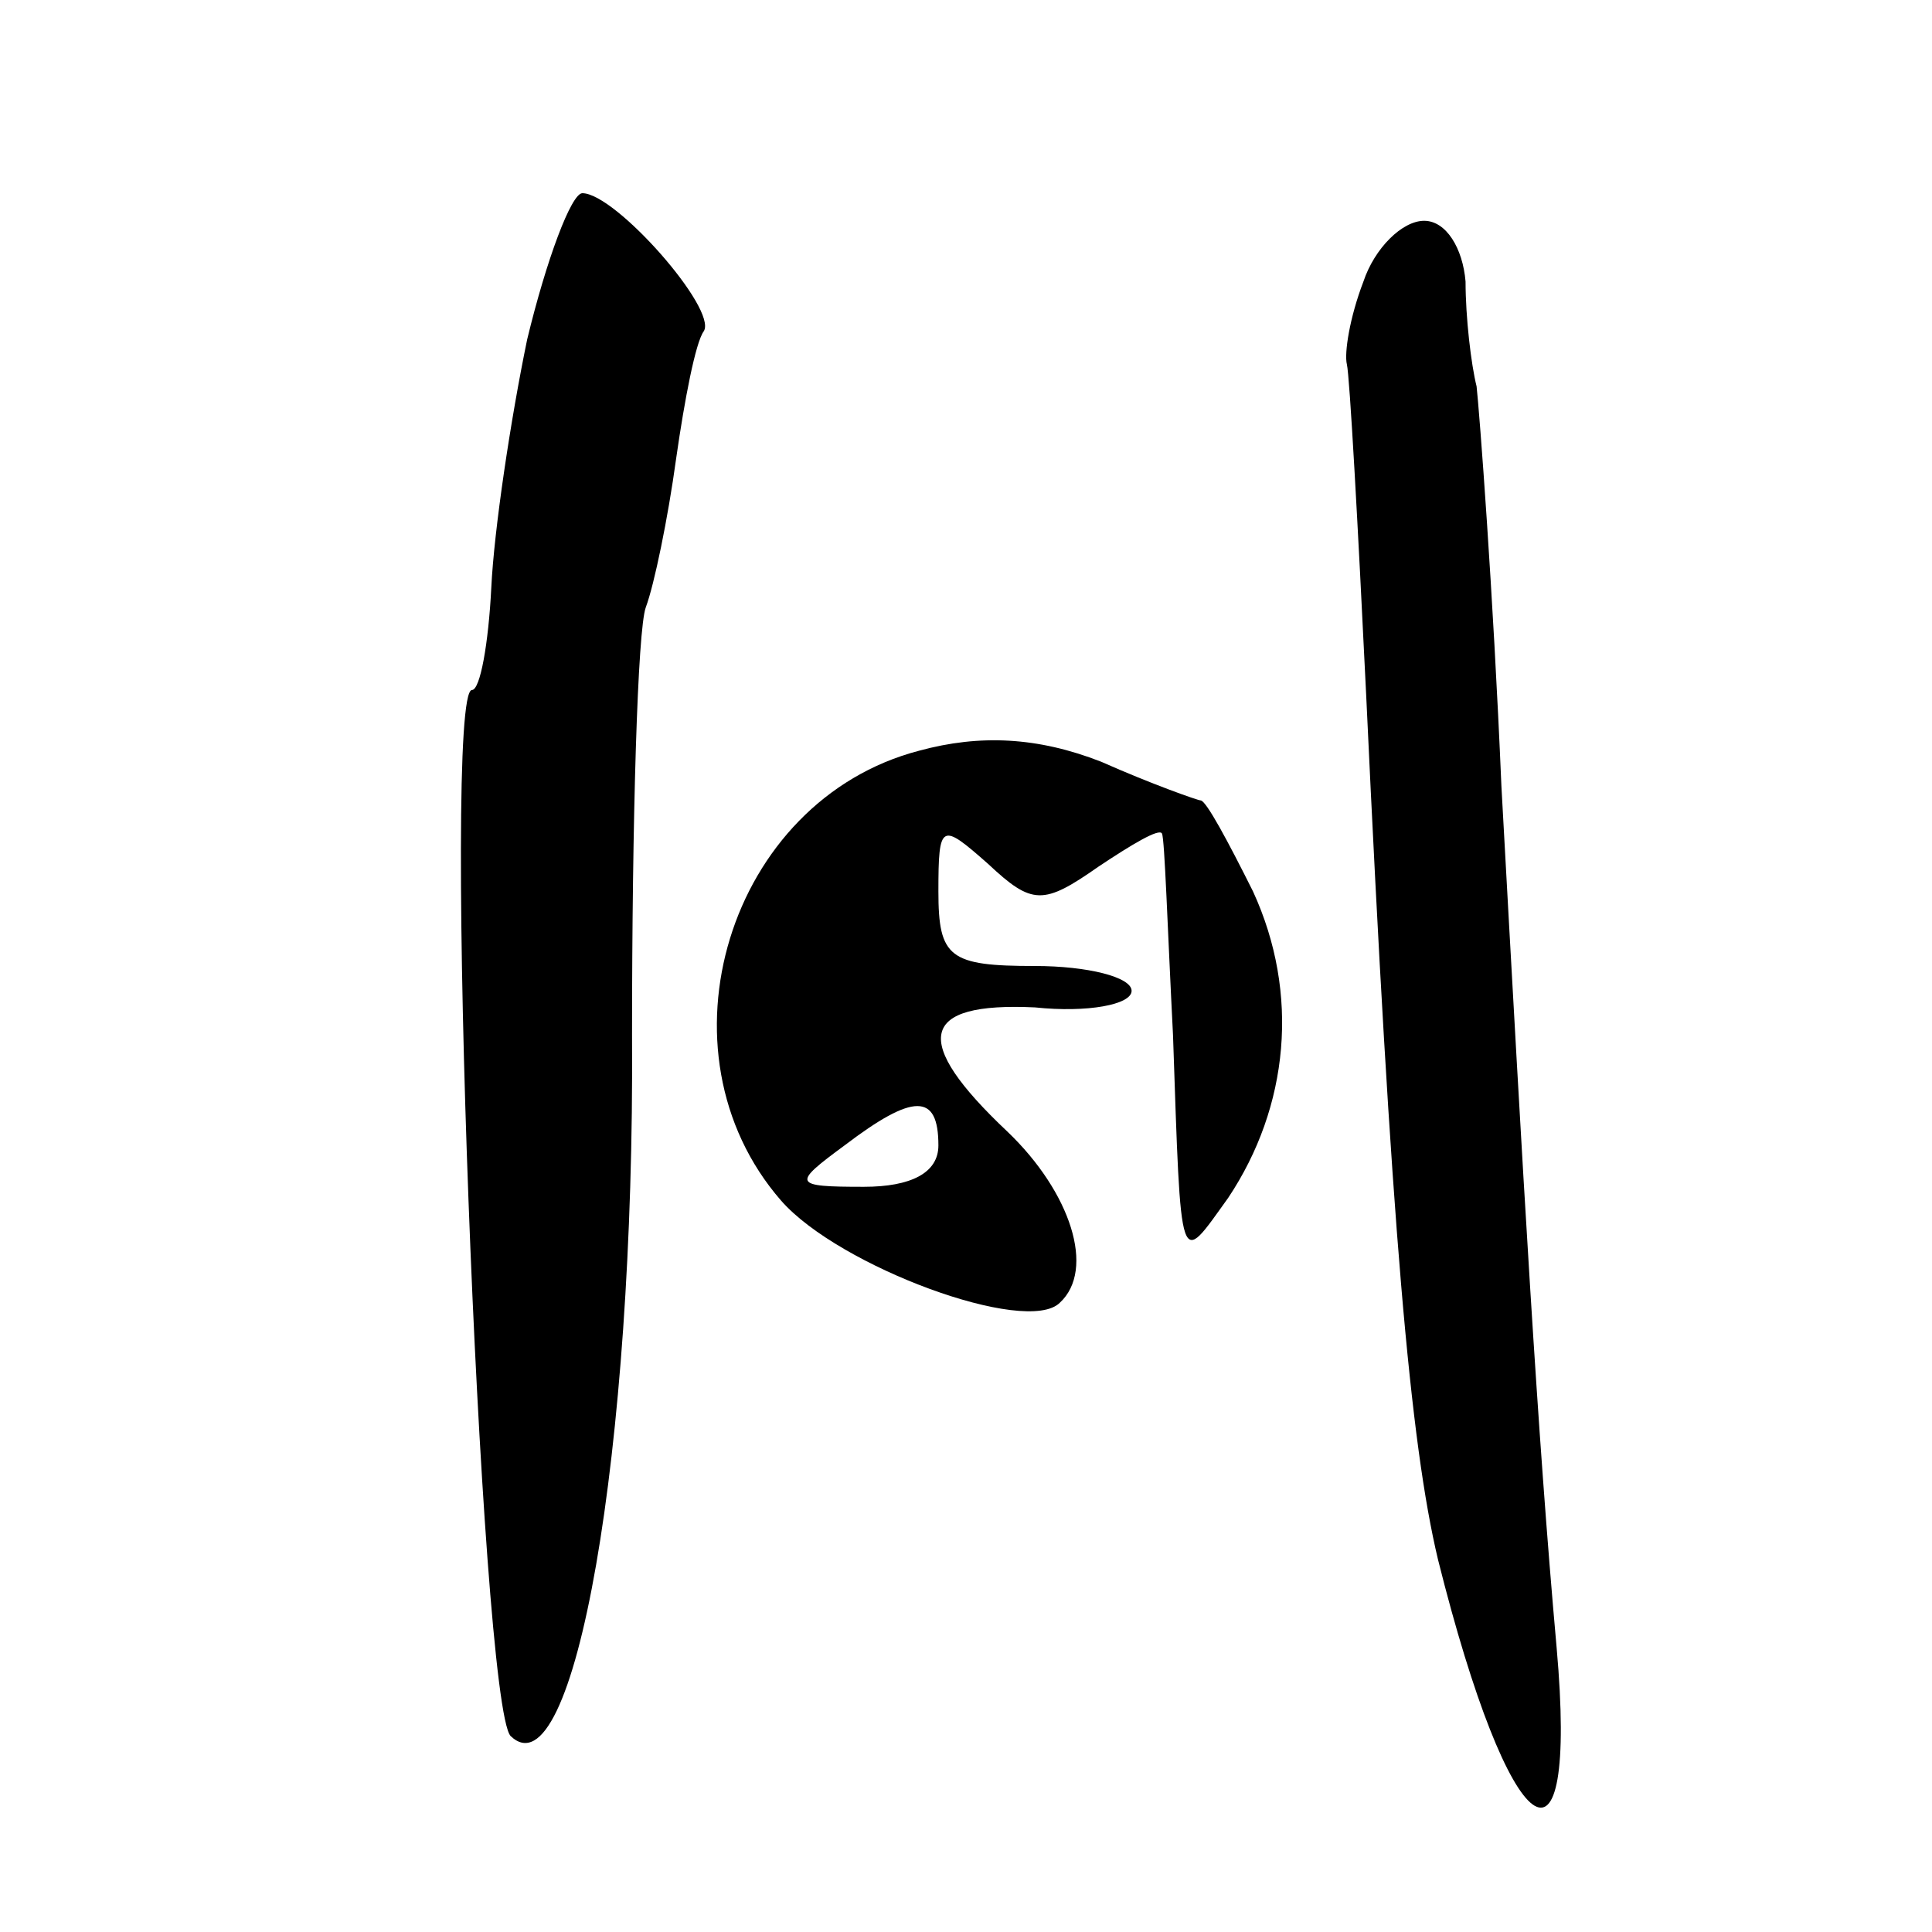
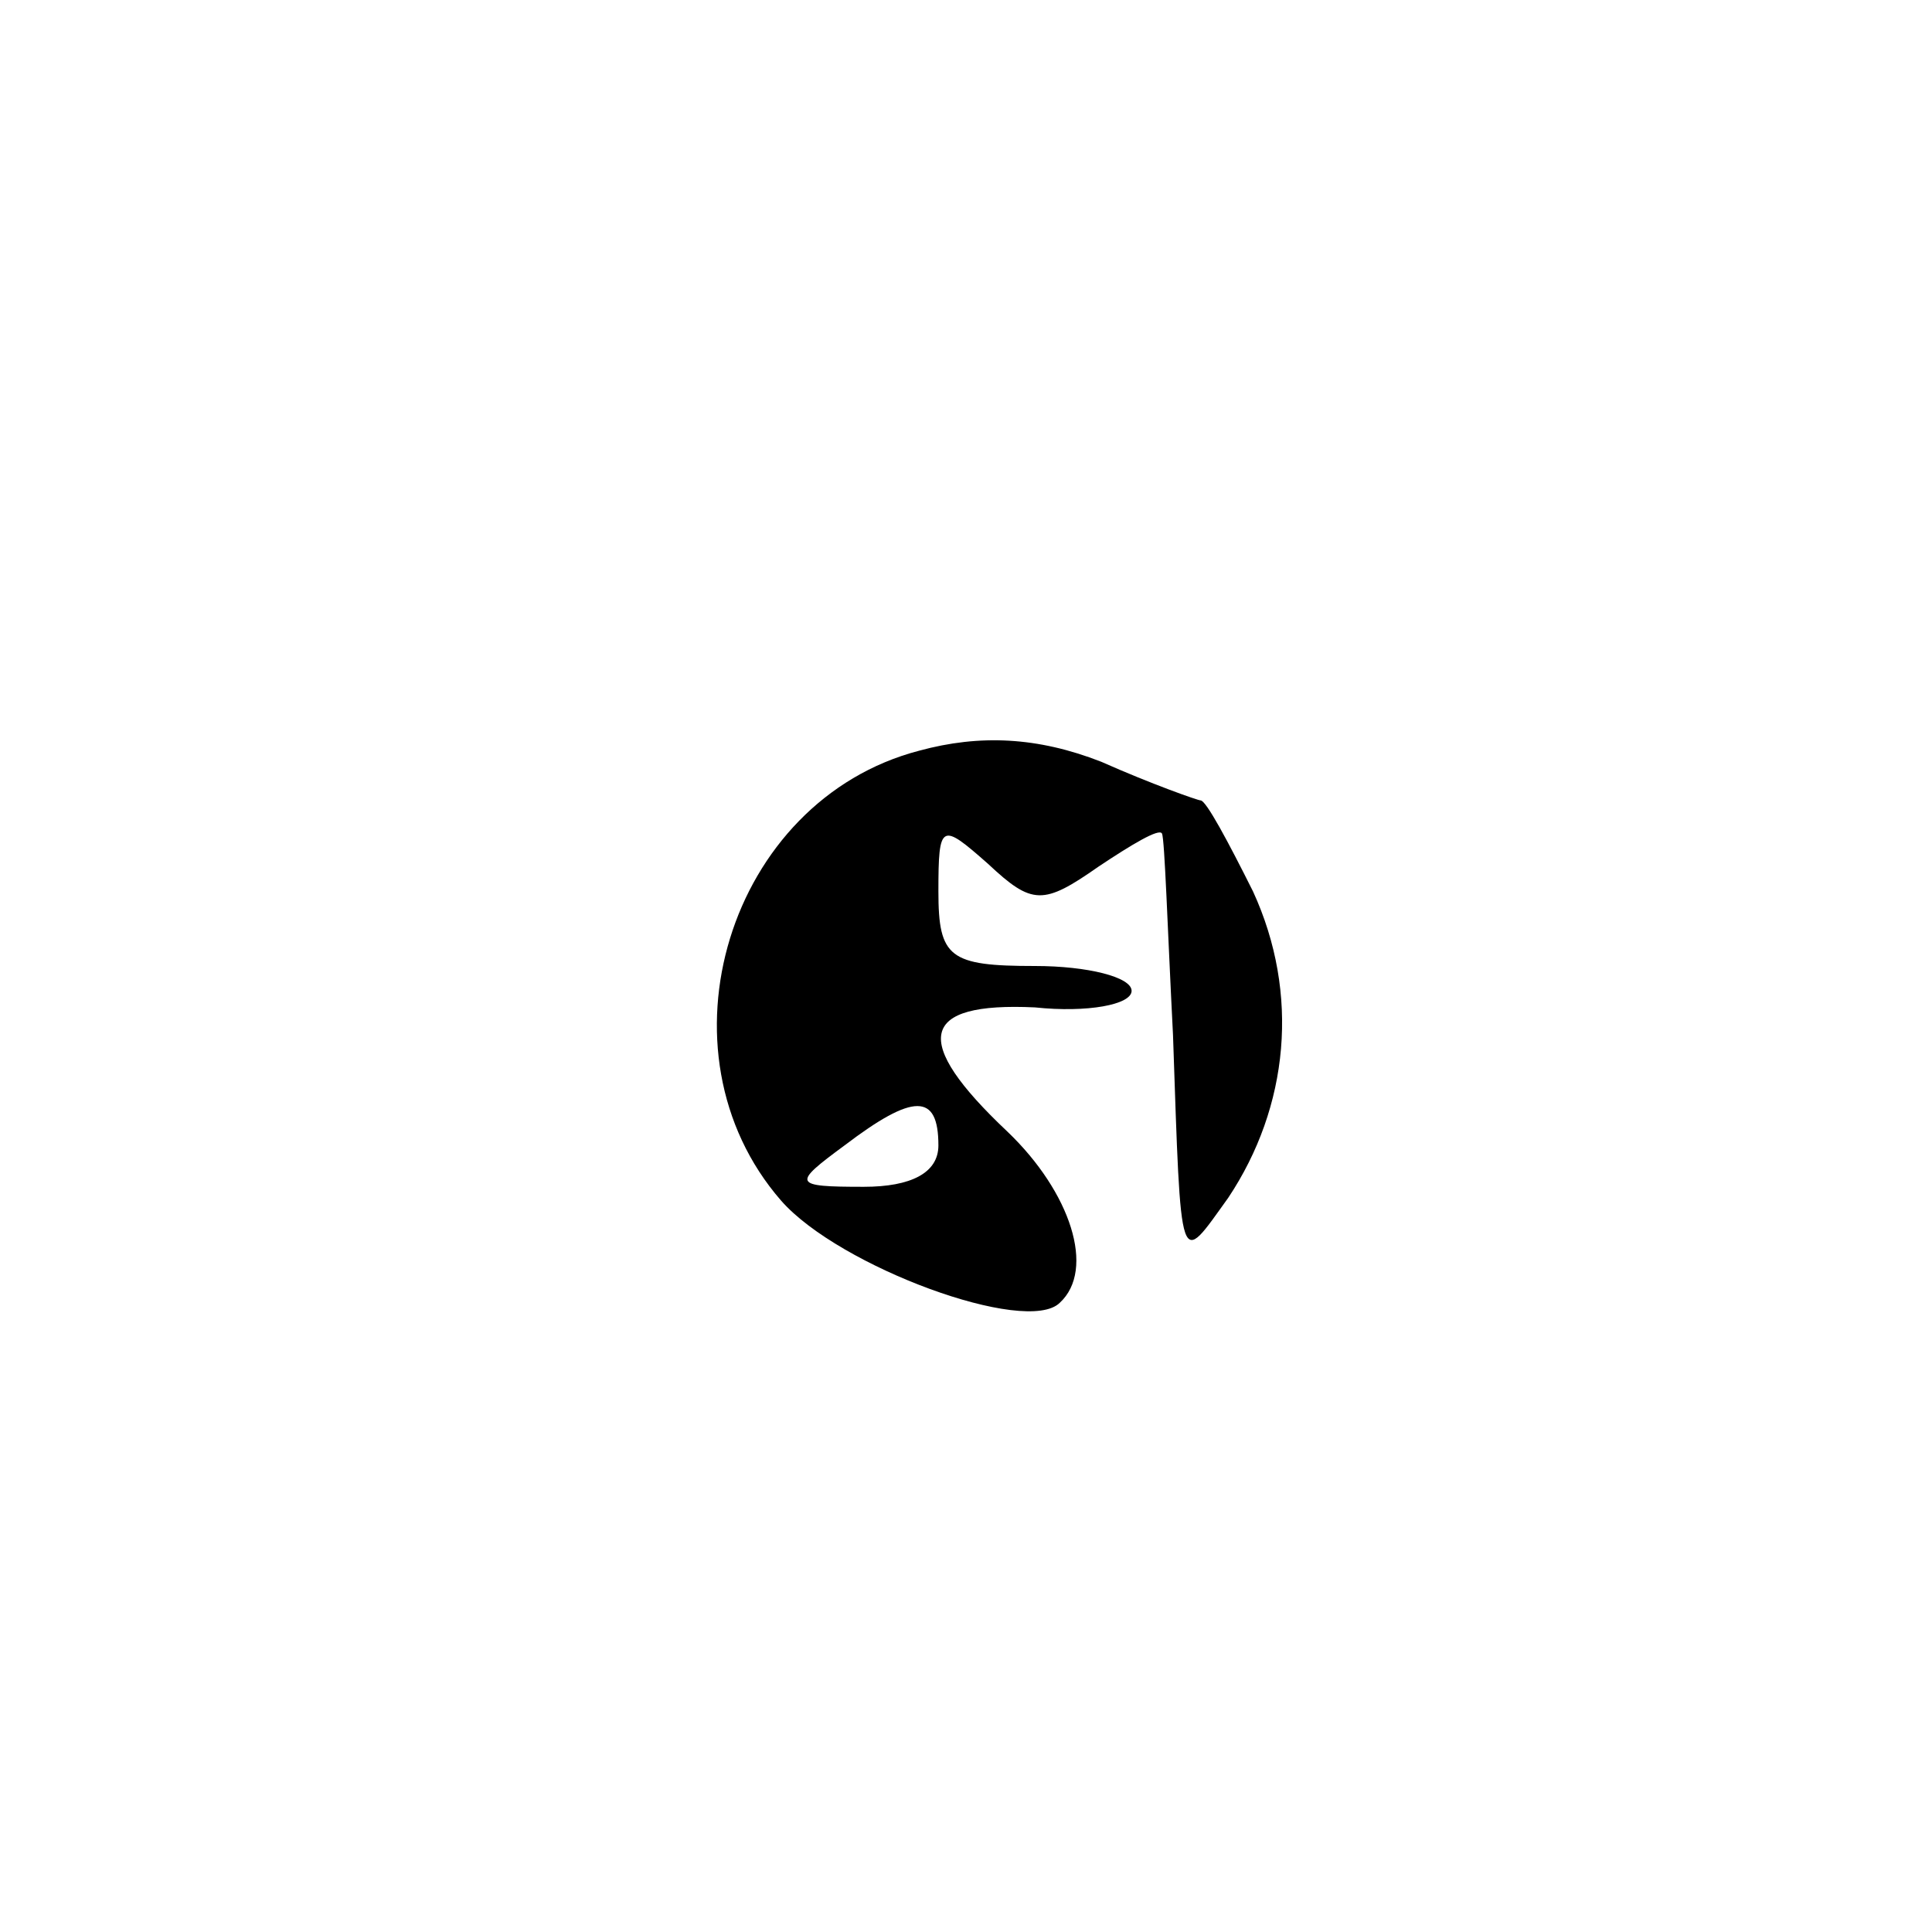
<svg xmlns="http://www.w3.org/2000/svg" version="1.0" width="70pt" height="70pt" viewBox="0 0 70 70" preserveAspectRatio="xMidYMid meet">
  <g transform="translate(0,70) scale(0.1,-0.1)" fill="#000000" stroke="none">
-     <path d="M191 577 c-6 -29 -12 -69 -13 -90 -1 -20 -4 -37 -7 -37 -11 0 3 -367 14 -379 23 -22 45 103 44 254 0 78 2 147 5 155 3 8 8 32 11 54 3 21 7 42 10 46 5 8 -32 50 -44 50 -4 0 -13 -24 -20 -53z" />
-     <path d="M494 598 c-5 -13 -7 -26 -6 -30 1 -4 4 -58 7 -120 9 -193 16 -271 26 -313 26 -104 51 -122 43 -32 -7 78 -12 167 -20 312 -3 71 -8 136 -9 145 -2 8 -4 25 -4 38 -1 12 -7 22 -15 22 -8 0 -18 -10 -22 -22z" />
    <path d="M333 428 c-69 -18 -97 -109 -50 -163 21 -24 89 -49 101 -37 13 12 4 40 -19 62 -35 33 -32 47 10 45 19 -2 35 1 35 6 0 5 -16 9 -35 9 -31 0 -35 3 -35 27 0 25 1 25 18 10 16 -15 20 -15 40 -1 12 8 22 14 23 12 1 -2 2 -34 4 -73 3 -87 2 -84 20 -59 22 33 26 74 9 111 -9 18 -17 33 -19 33 -1 0 -18 6 -36 14 -23 9 -44 10 -66 4z m7 -143 c0 -10 -10 -15 -27 -15 -26 0 -26 1 -7 15 25 19 34 19 34 0z" />
  </g>
</svg>